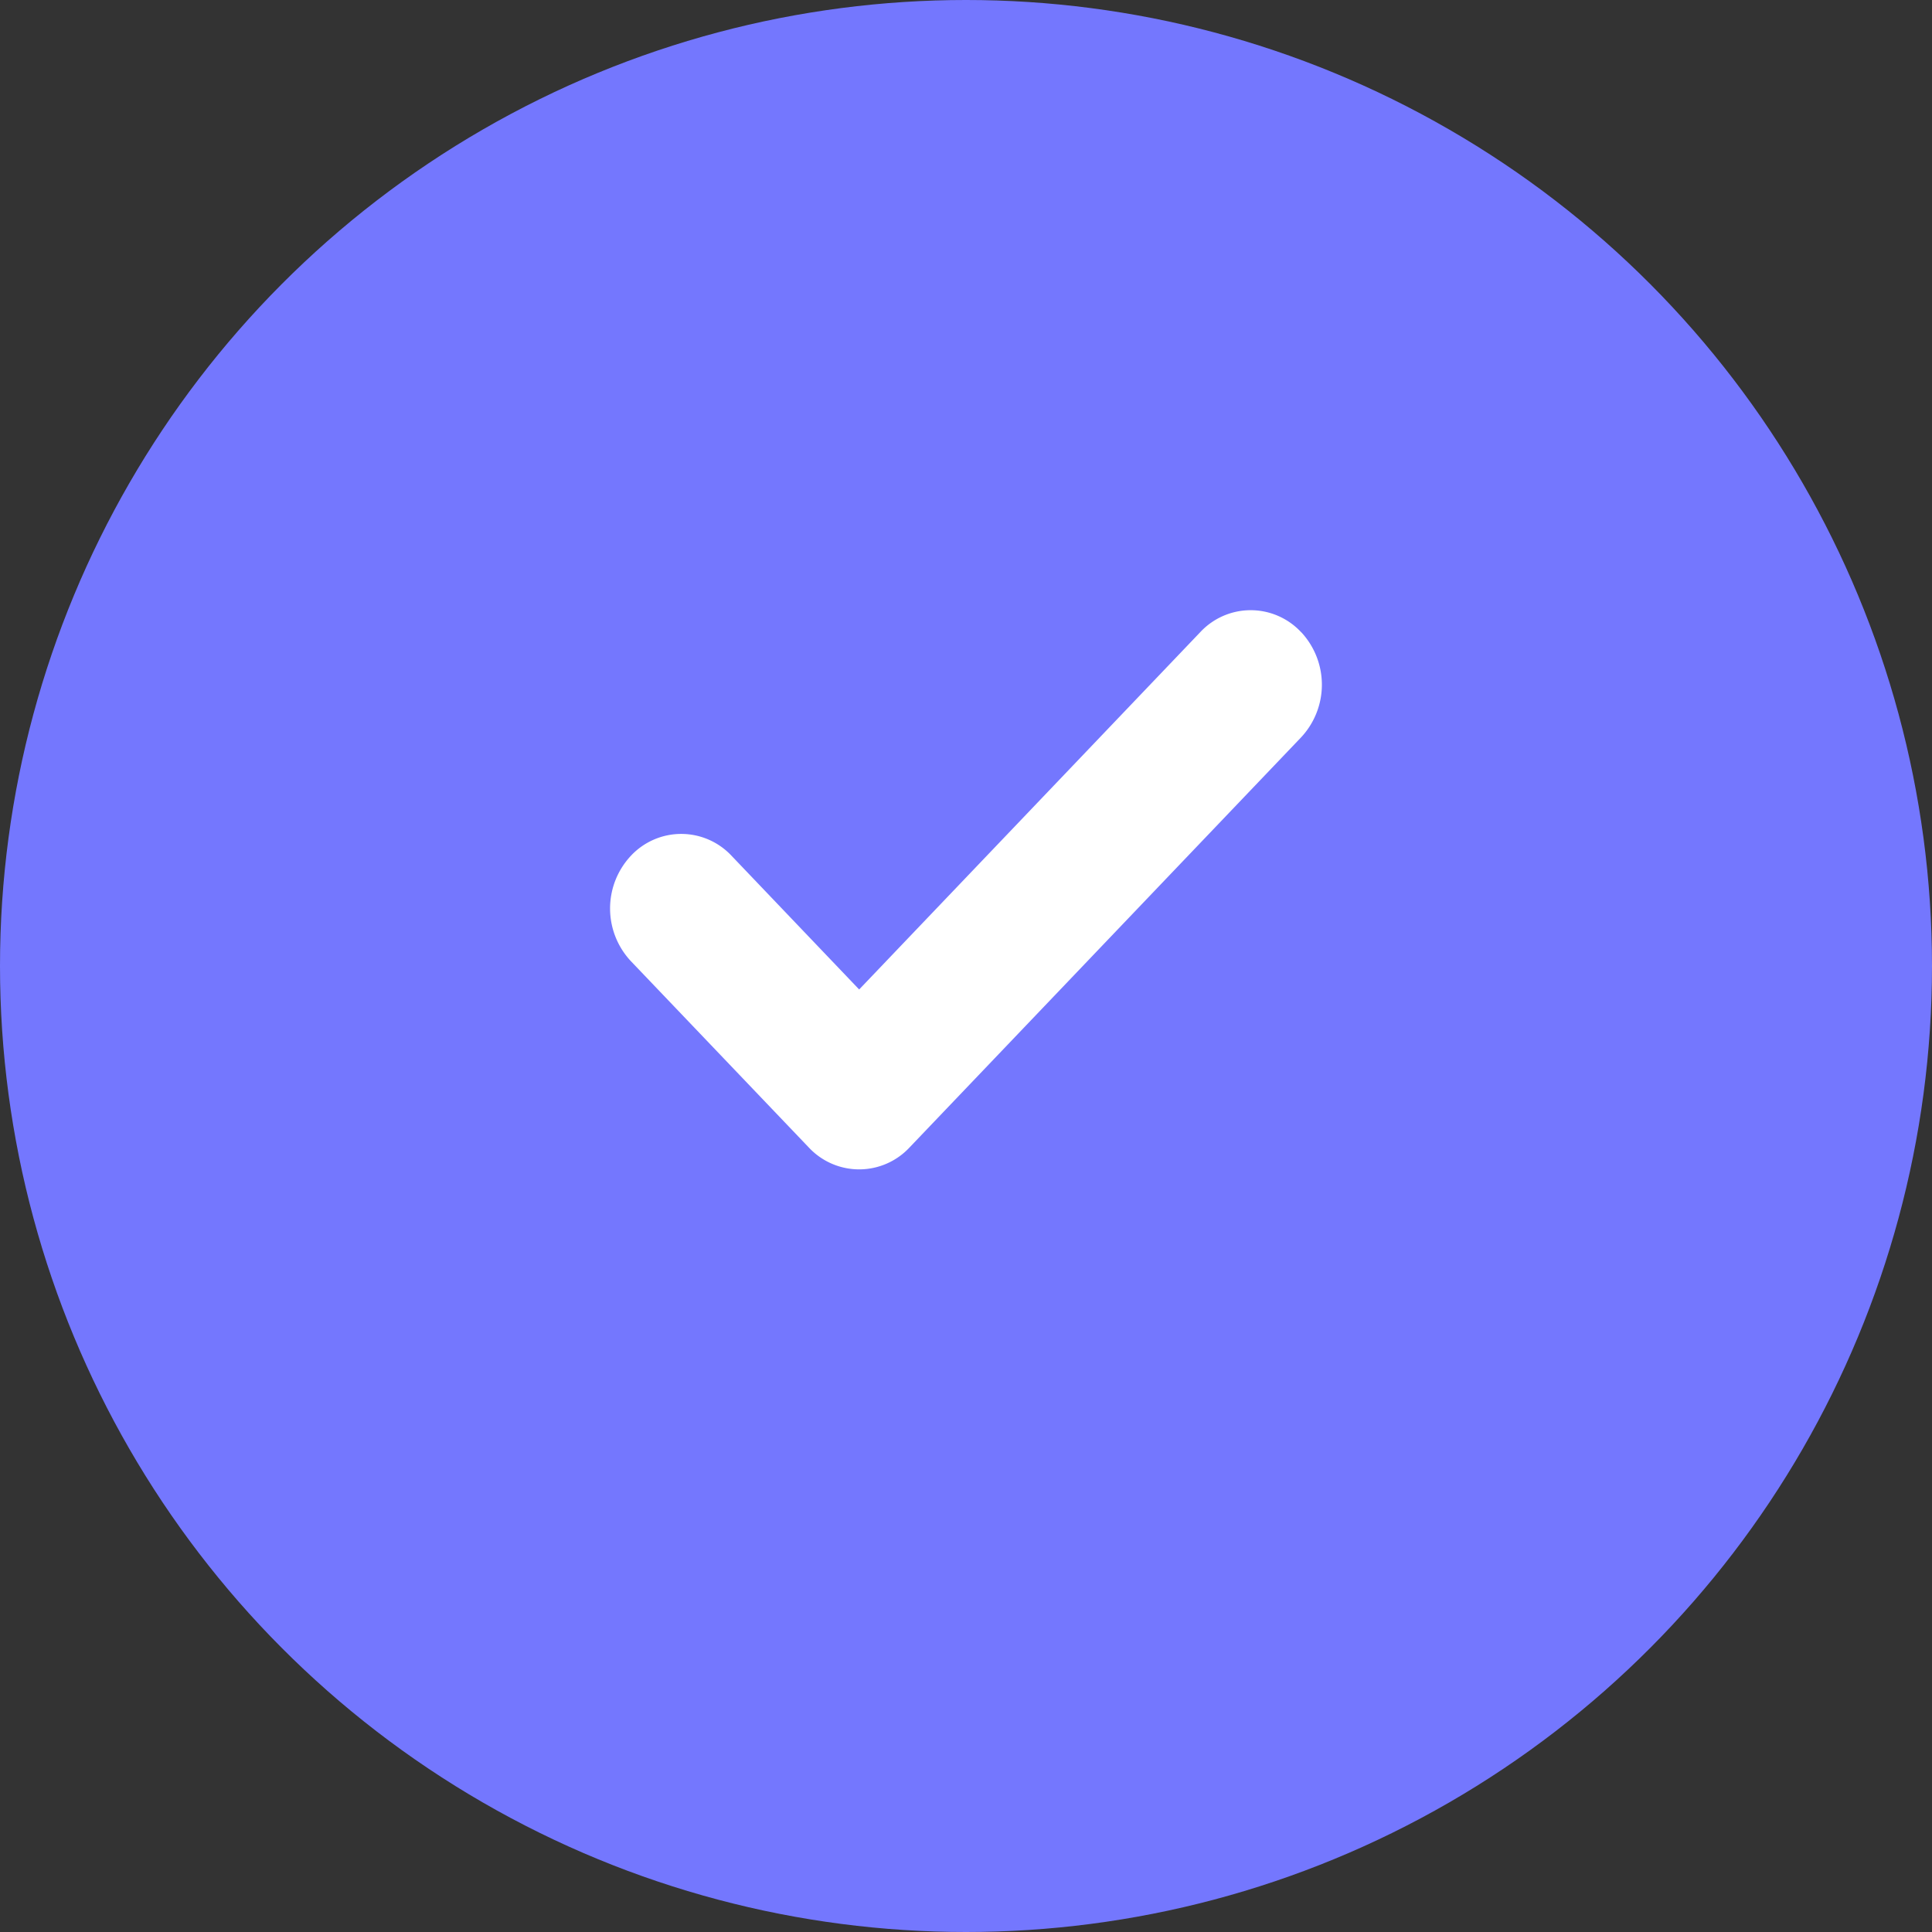
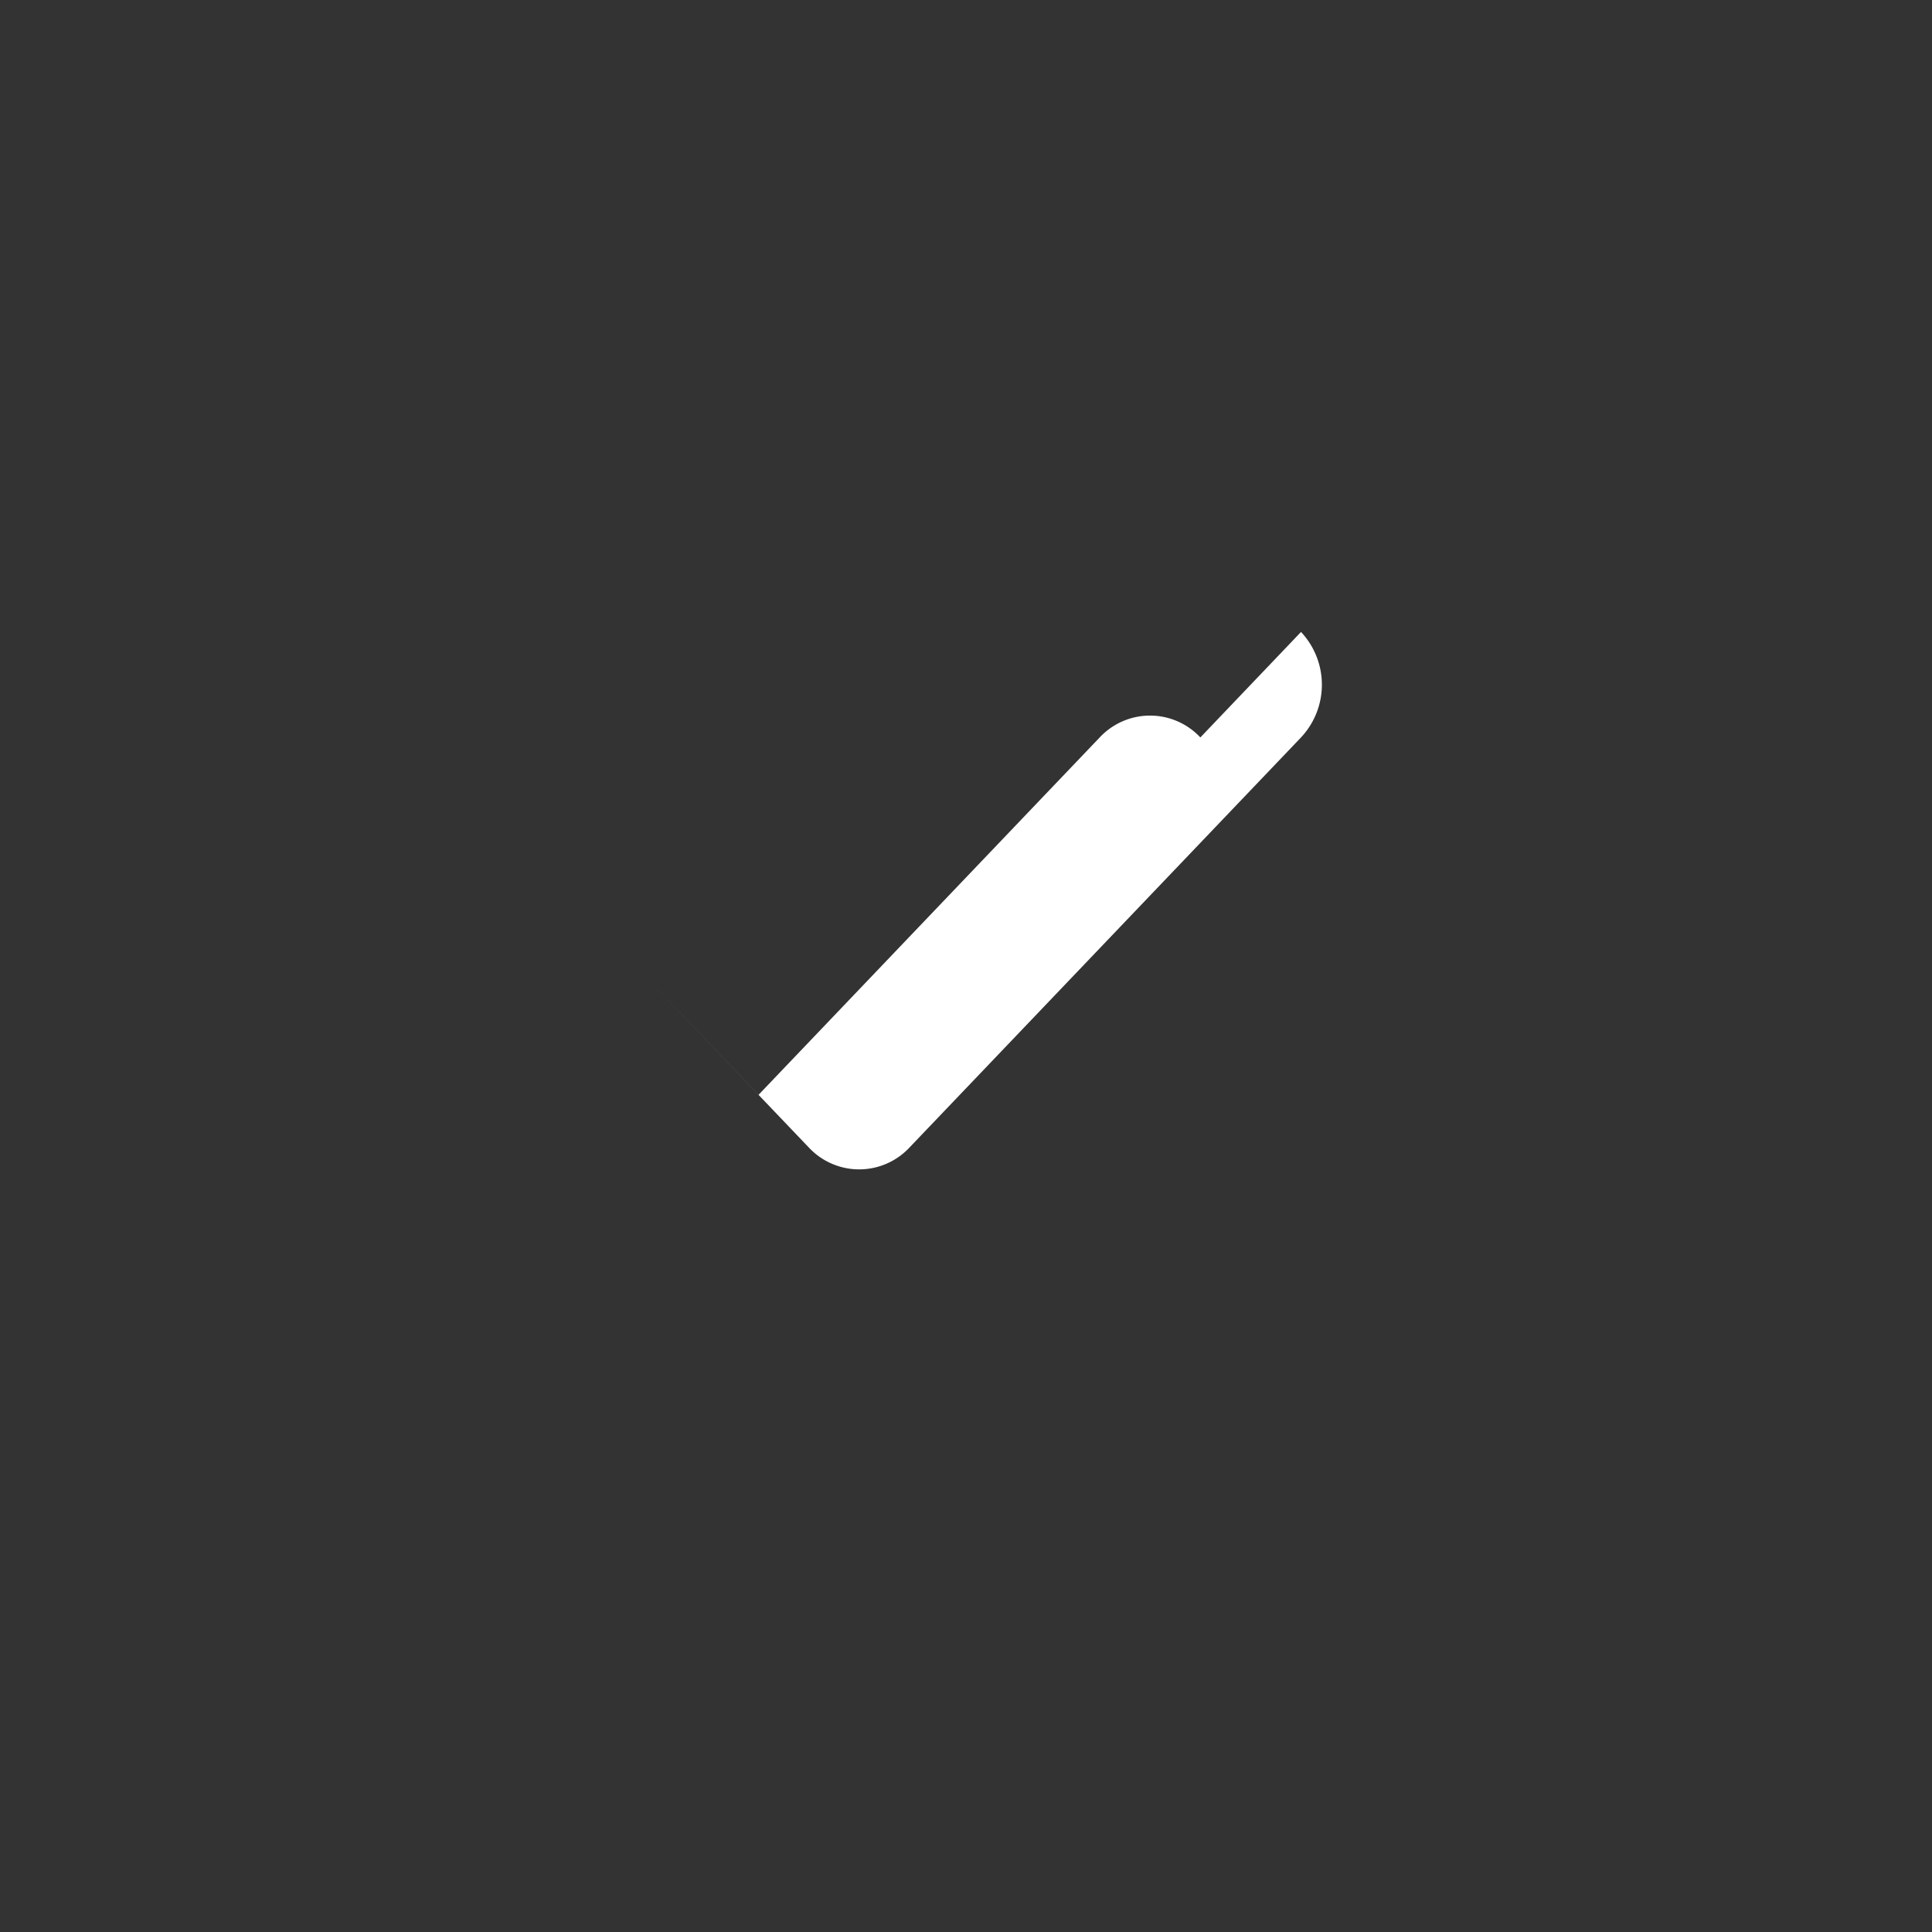
<svg xmlns="http://www.w3.org/2000/svg" width="20" height="20" fill="none">
  <rect width="100%" height="100%" fill="#333333" stroke="none" />
-   <circle cx="10" cy="10" r="10" fill="#7477FE" />
-   <path fill-rule="evenodd" clip-rule="evenodd" d="M13.468 6.542a.798.798 0 0 1 0 1.092l-4.053 4.245a.713.713 0 0 1-1.042 0L6.531 9.95a.798.798 0 0 1 0-1.091.713.713 0 0 1 1.042 0l1.321 1.384 3.532-3.7a.713.713 0 0 1 1.042 0Z" fill="#fff" />
+   <path fill-rule="evenodd" clip-rule="evenodd" d="M13.468 6.542a.798.798 0 0 1 0 1.092l-4.053 4.245a.713.713 0 0 1-1.042 0L6.531 9.95l1.321 1.384 3.532-3.7a.713.713 0 0 1 1.042 0Z" fill="#fff" />
</svg>